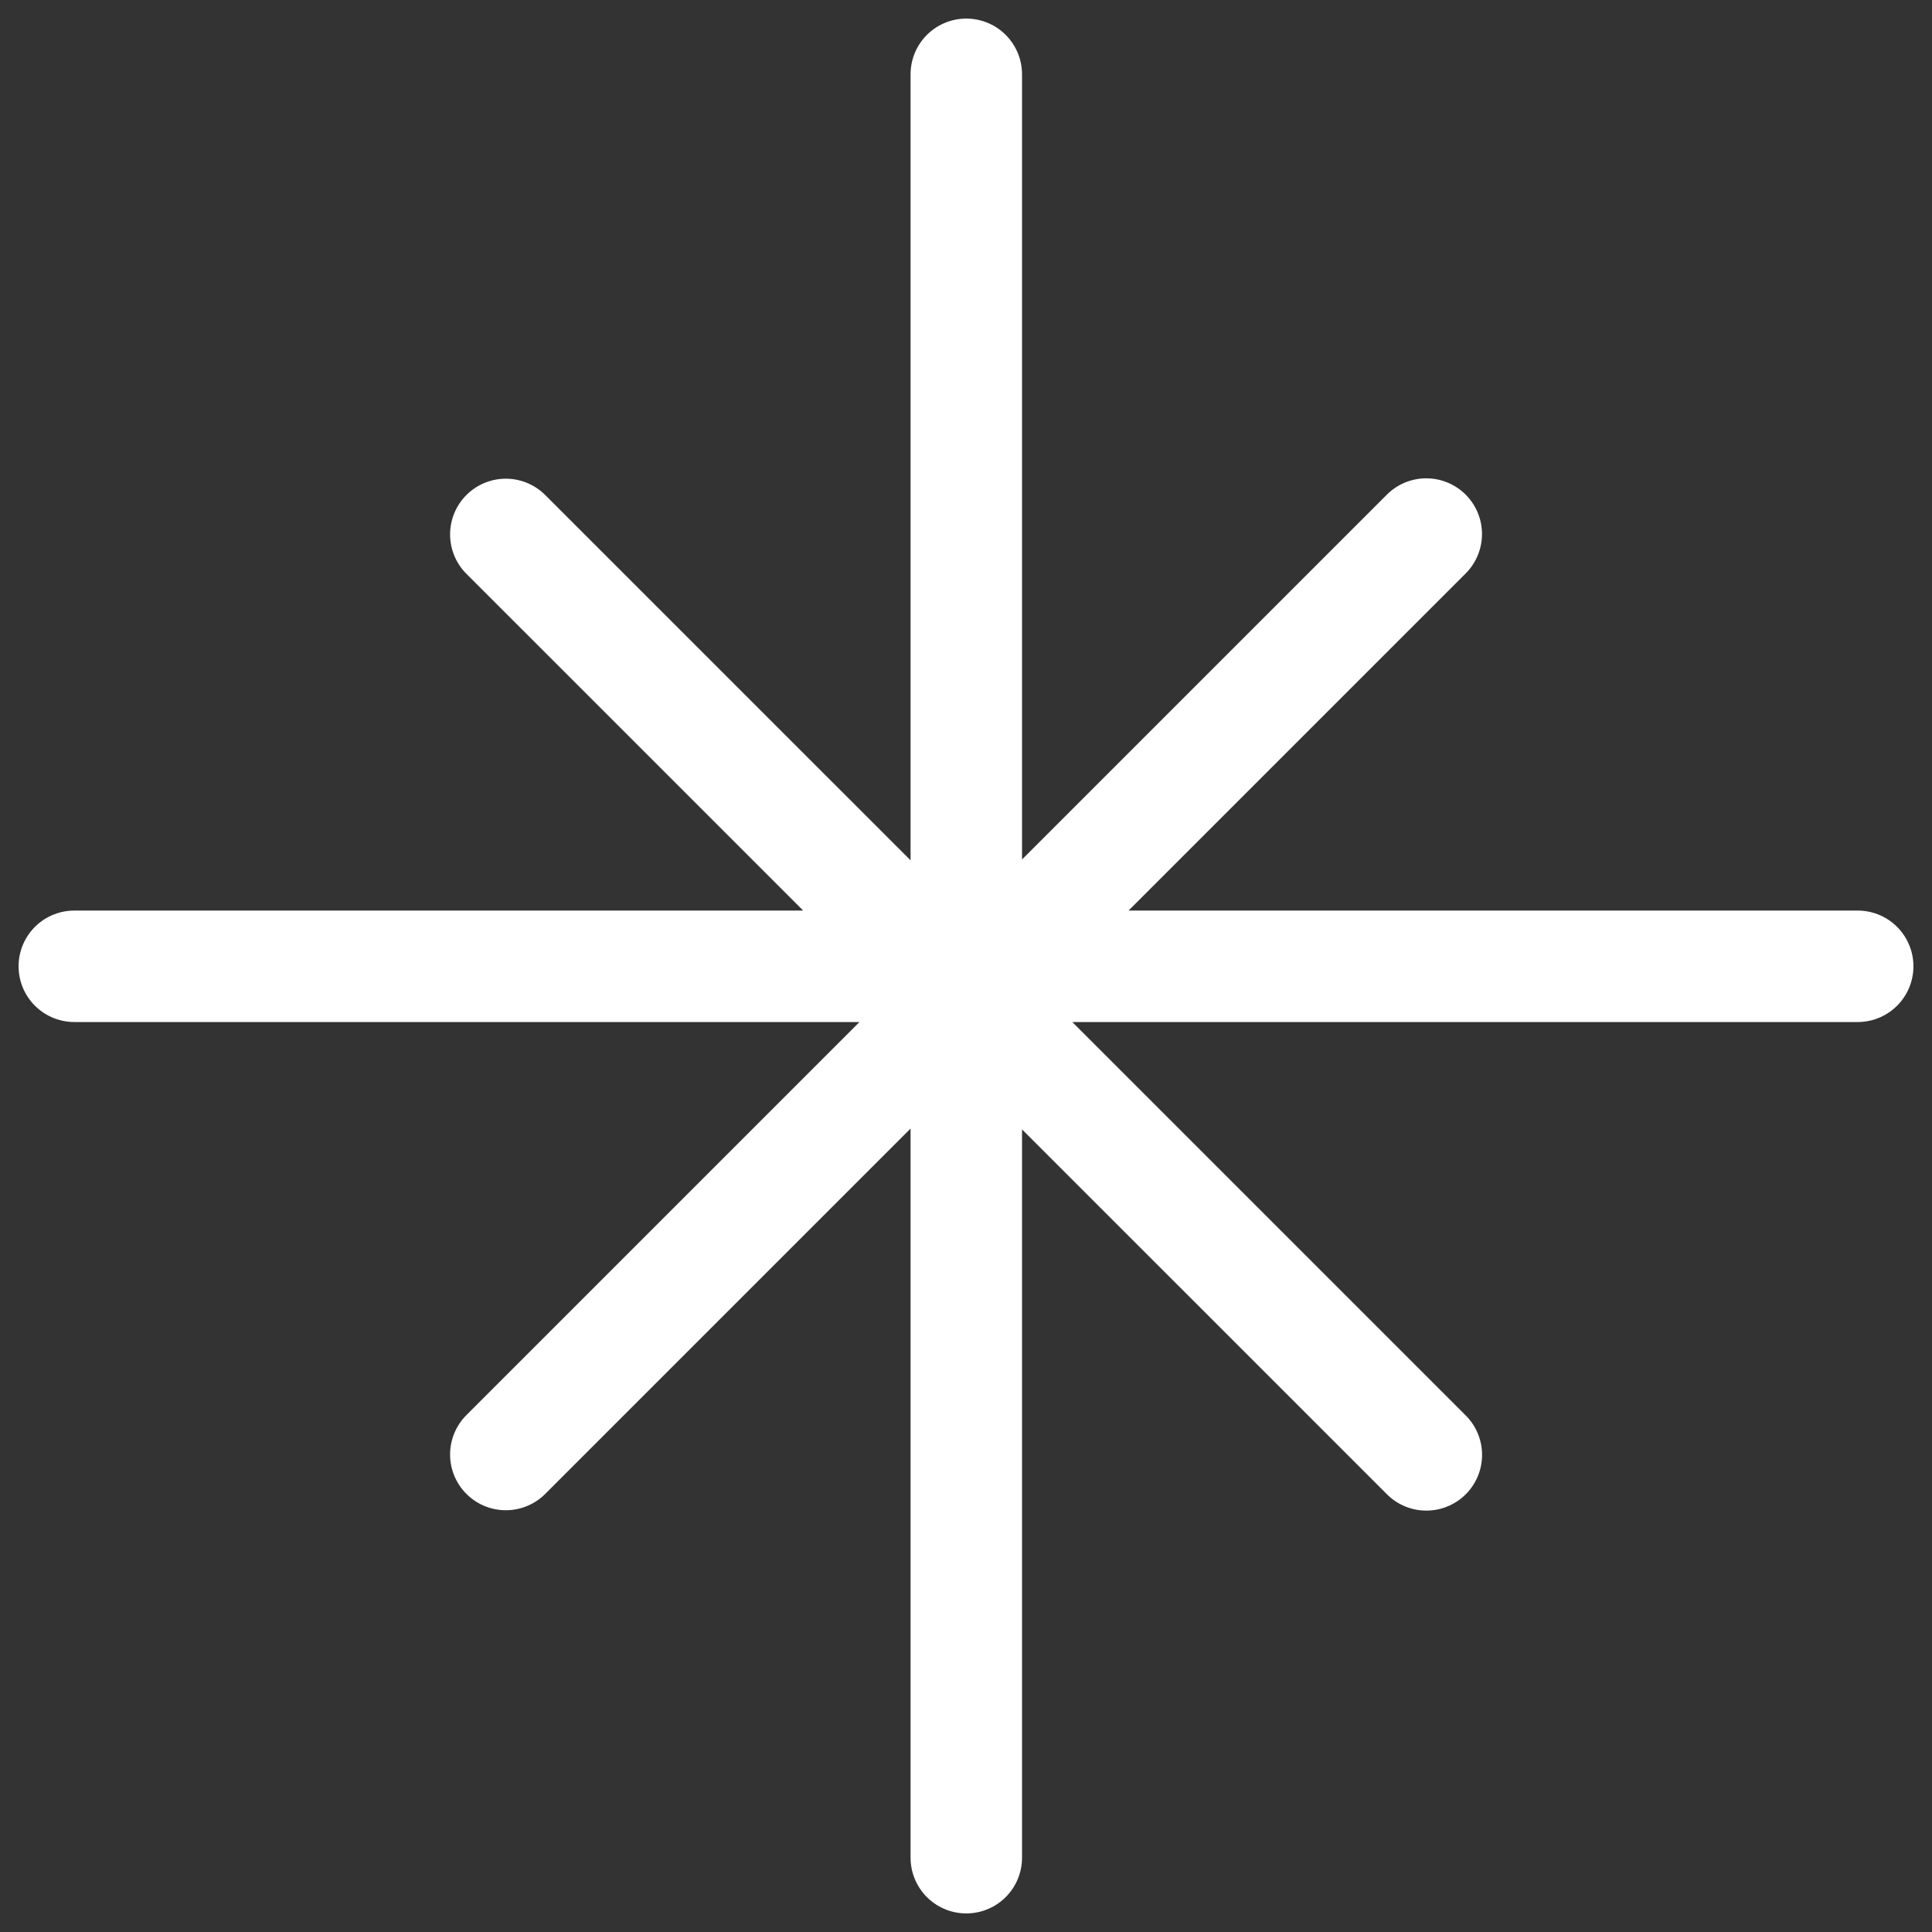
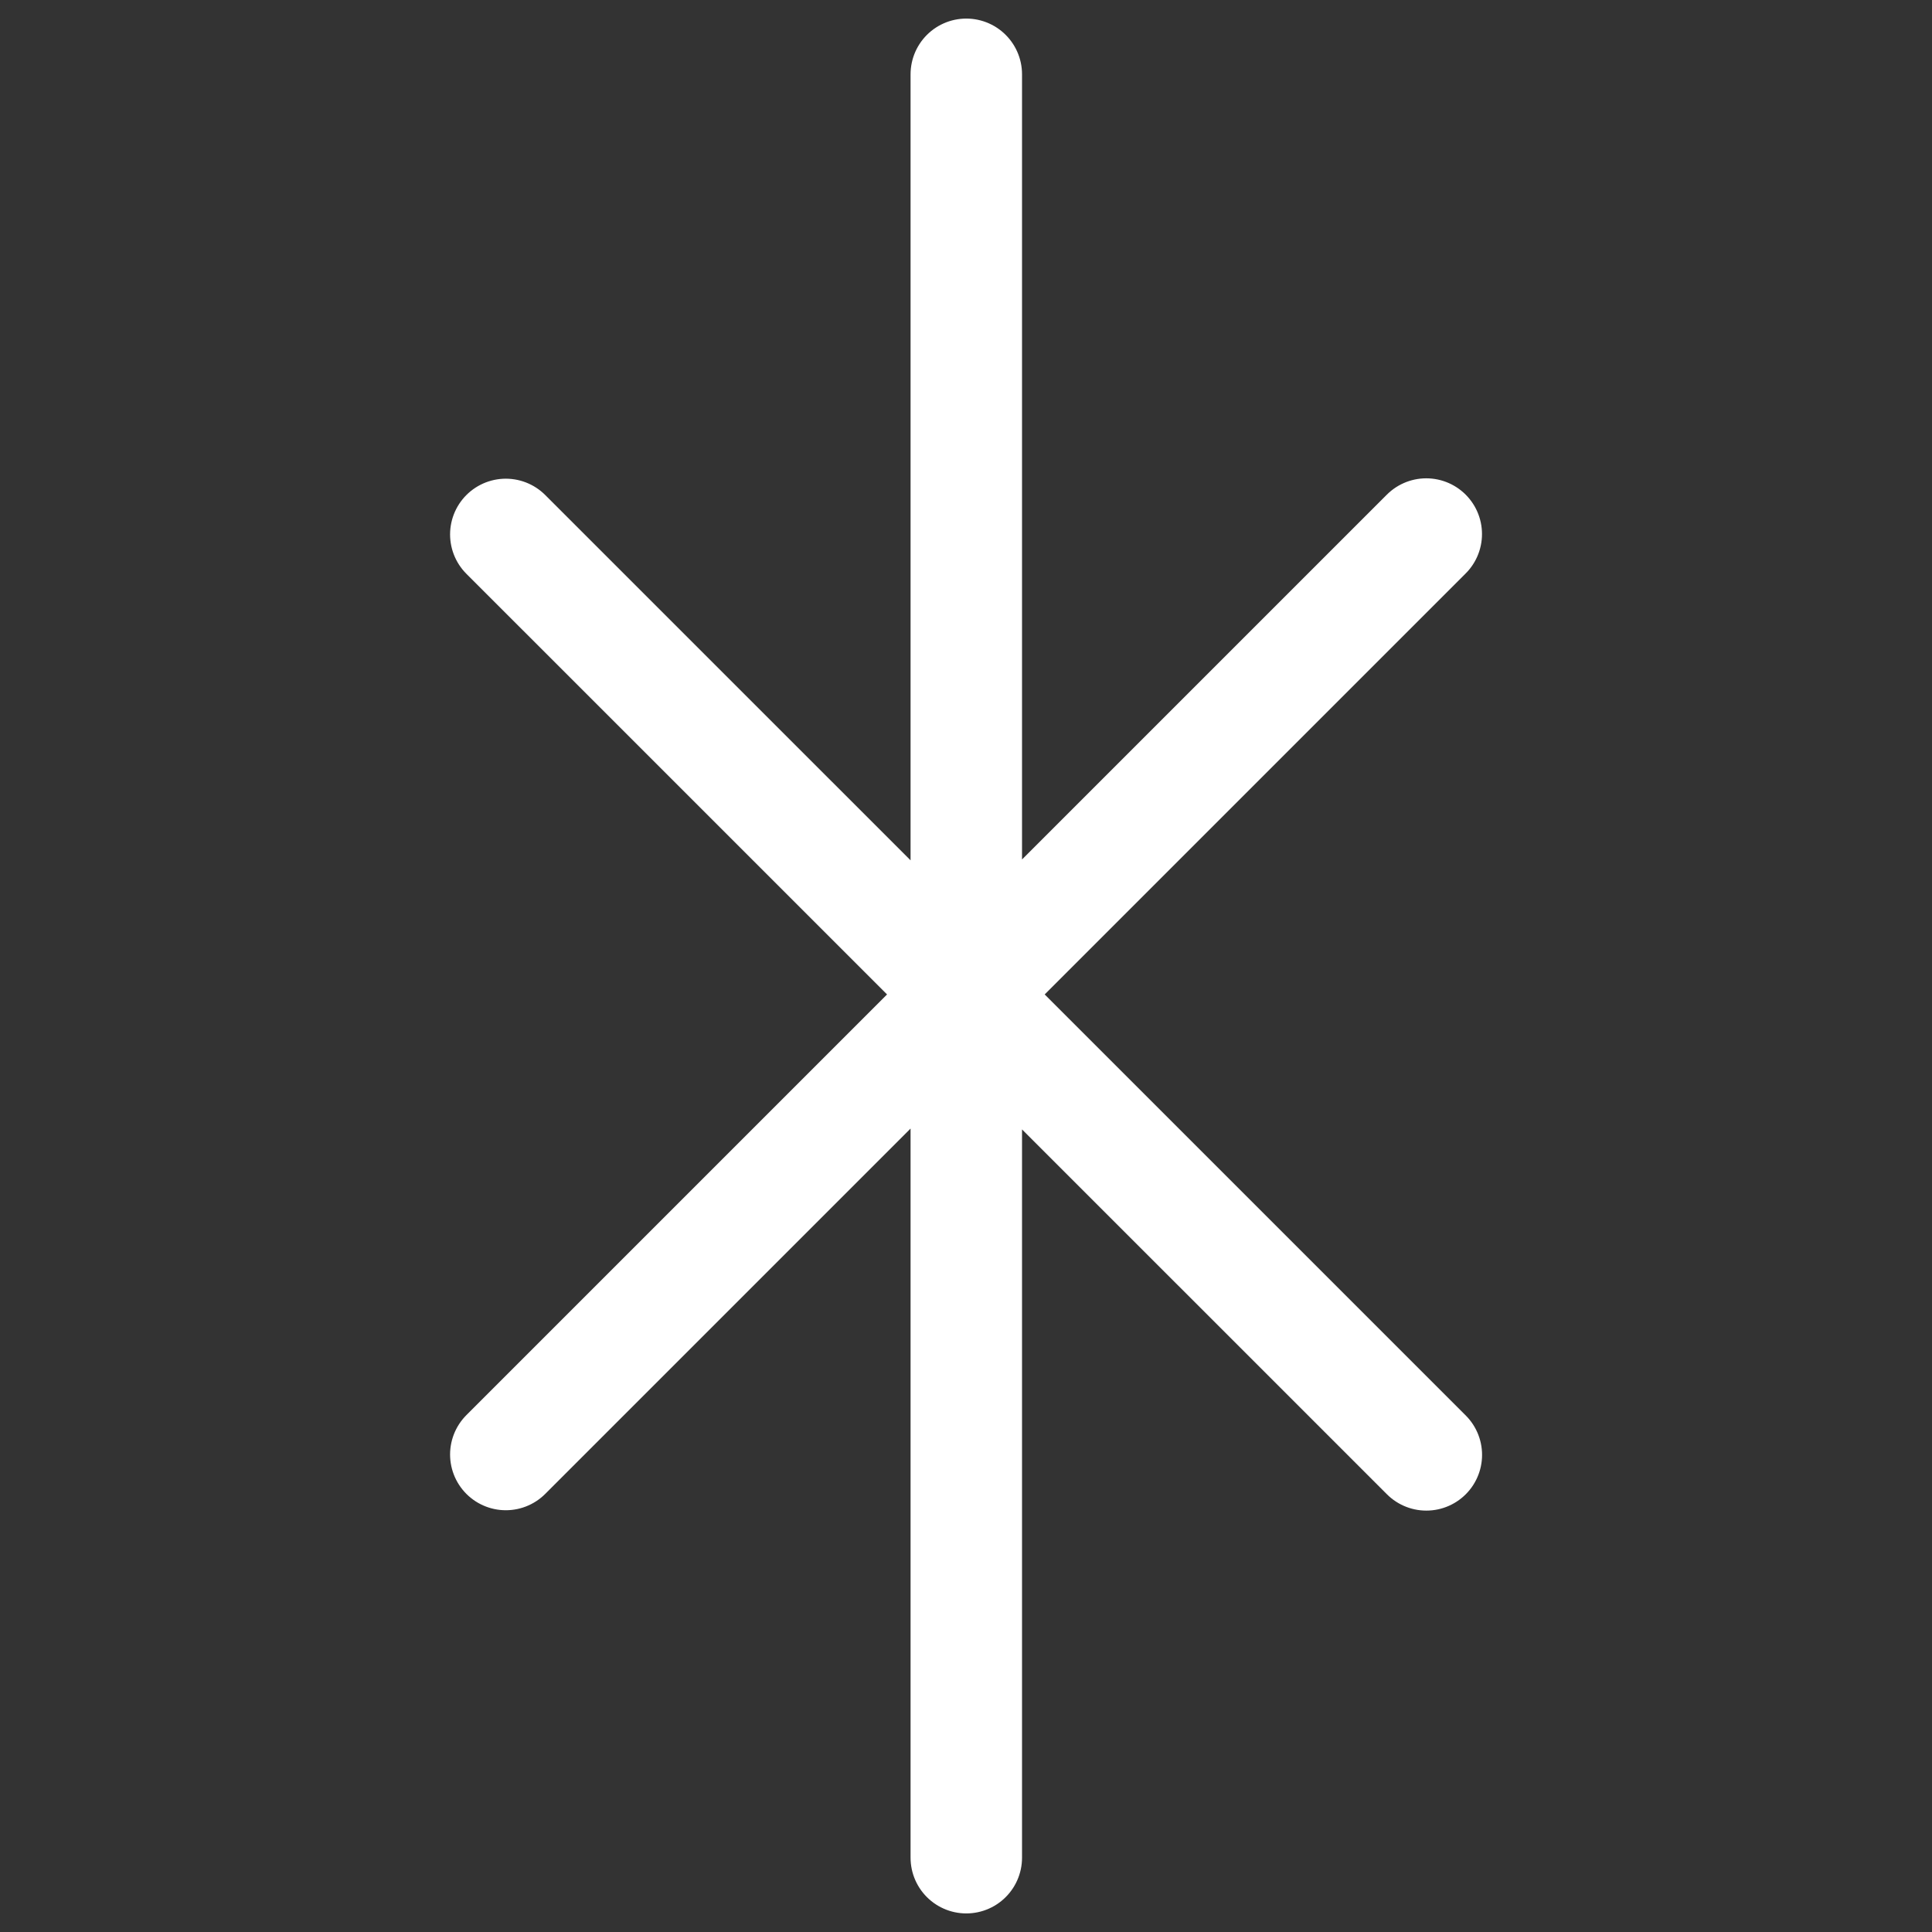
<svg xmlns="http://www.w3.org/2000/svg" width="26" height="26" viewBox="0 0 26 26" fill="none">
  <rect x="0" y="0" width="26" height="26" fill="#333333" stroke="none" />
-   <path d="M13.004 1L13.004 25M25 13.004L1 13.004M19.195 19.579L6.807 7.192M6.807 19.574L19.194 7.187" stroke="white" stroke-width="1.5" stroke-linecap="round" />
+   <path d="M13.004 1L13.004 25M25 13.004M19.195 19.579L6.807 7.192M6.807 19.574L19.194 7.187" stroke="white" stroke-width="1.5" stroke-linecap="round" />
</svg>